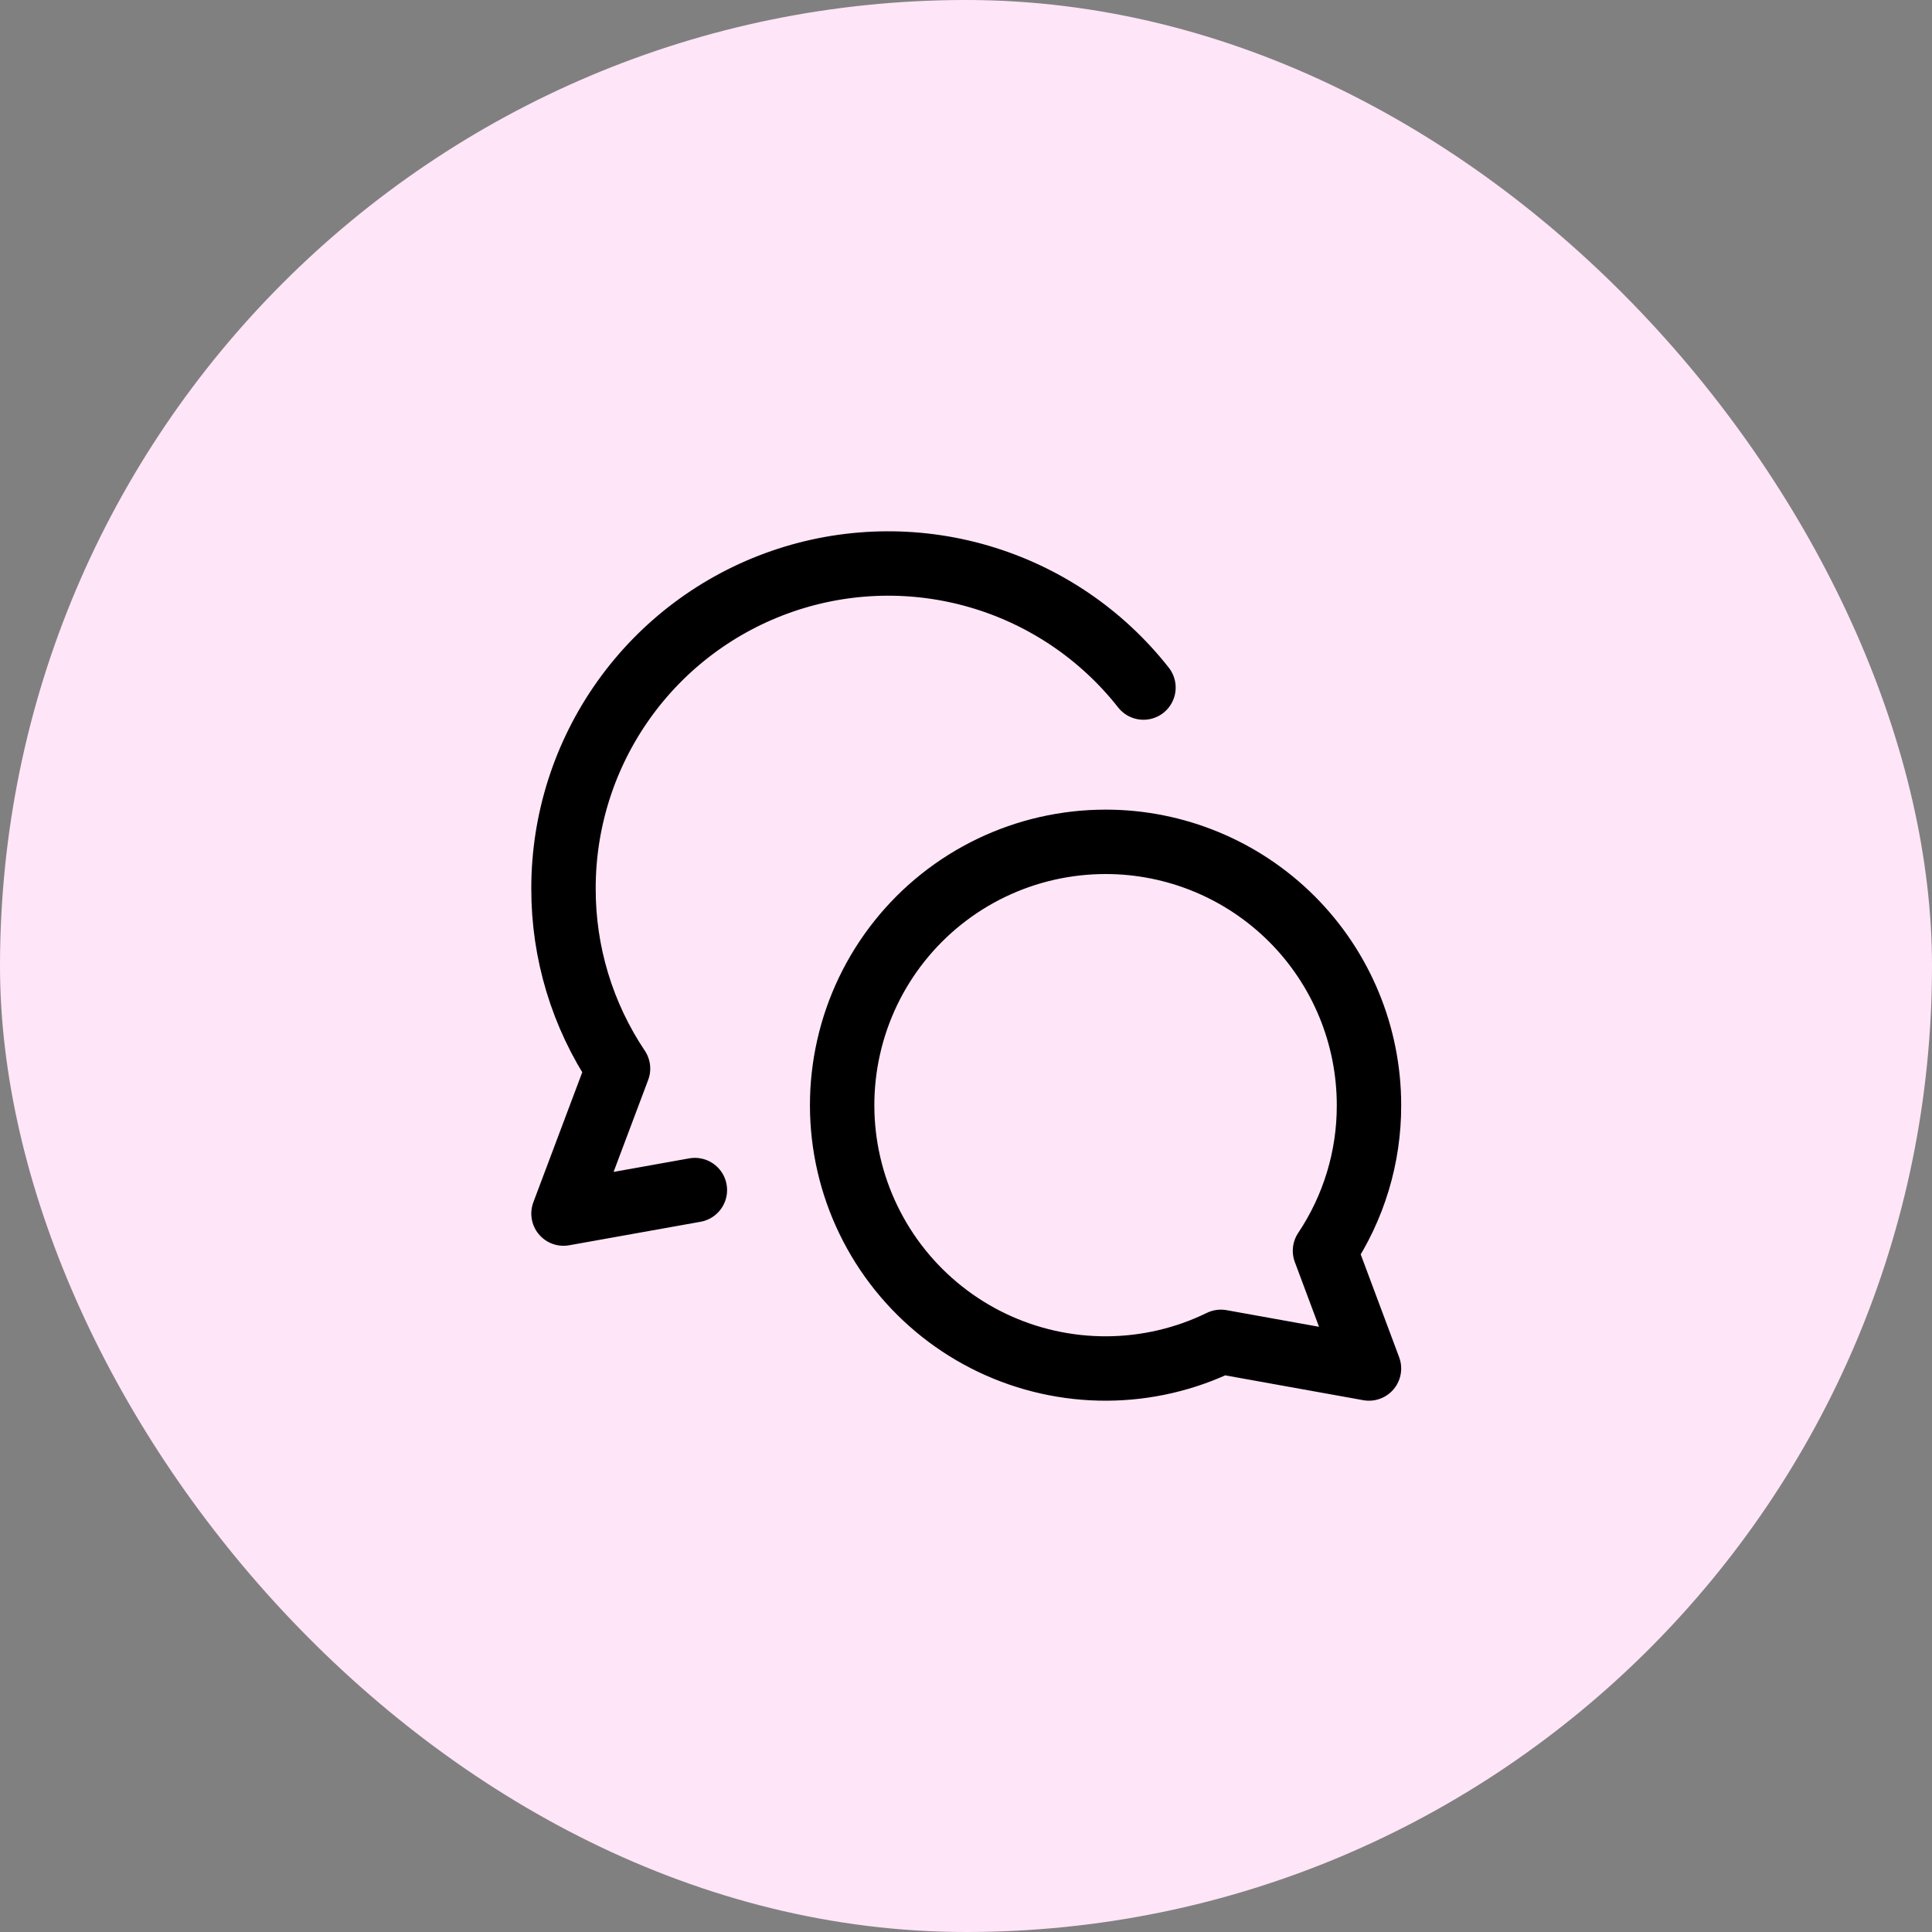
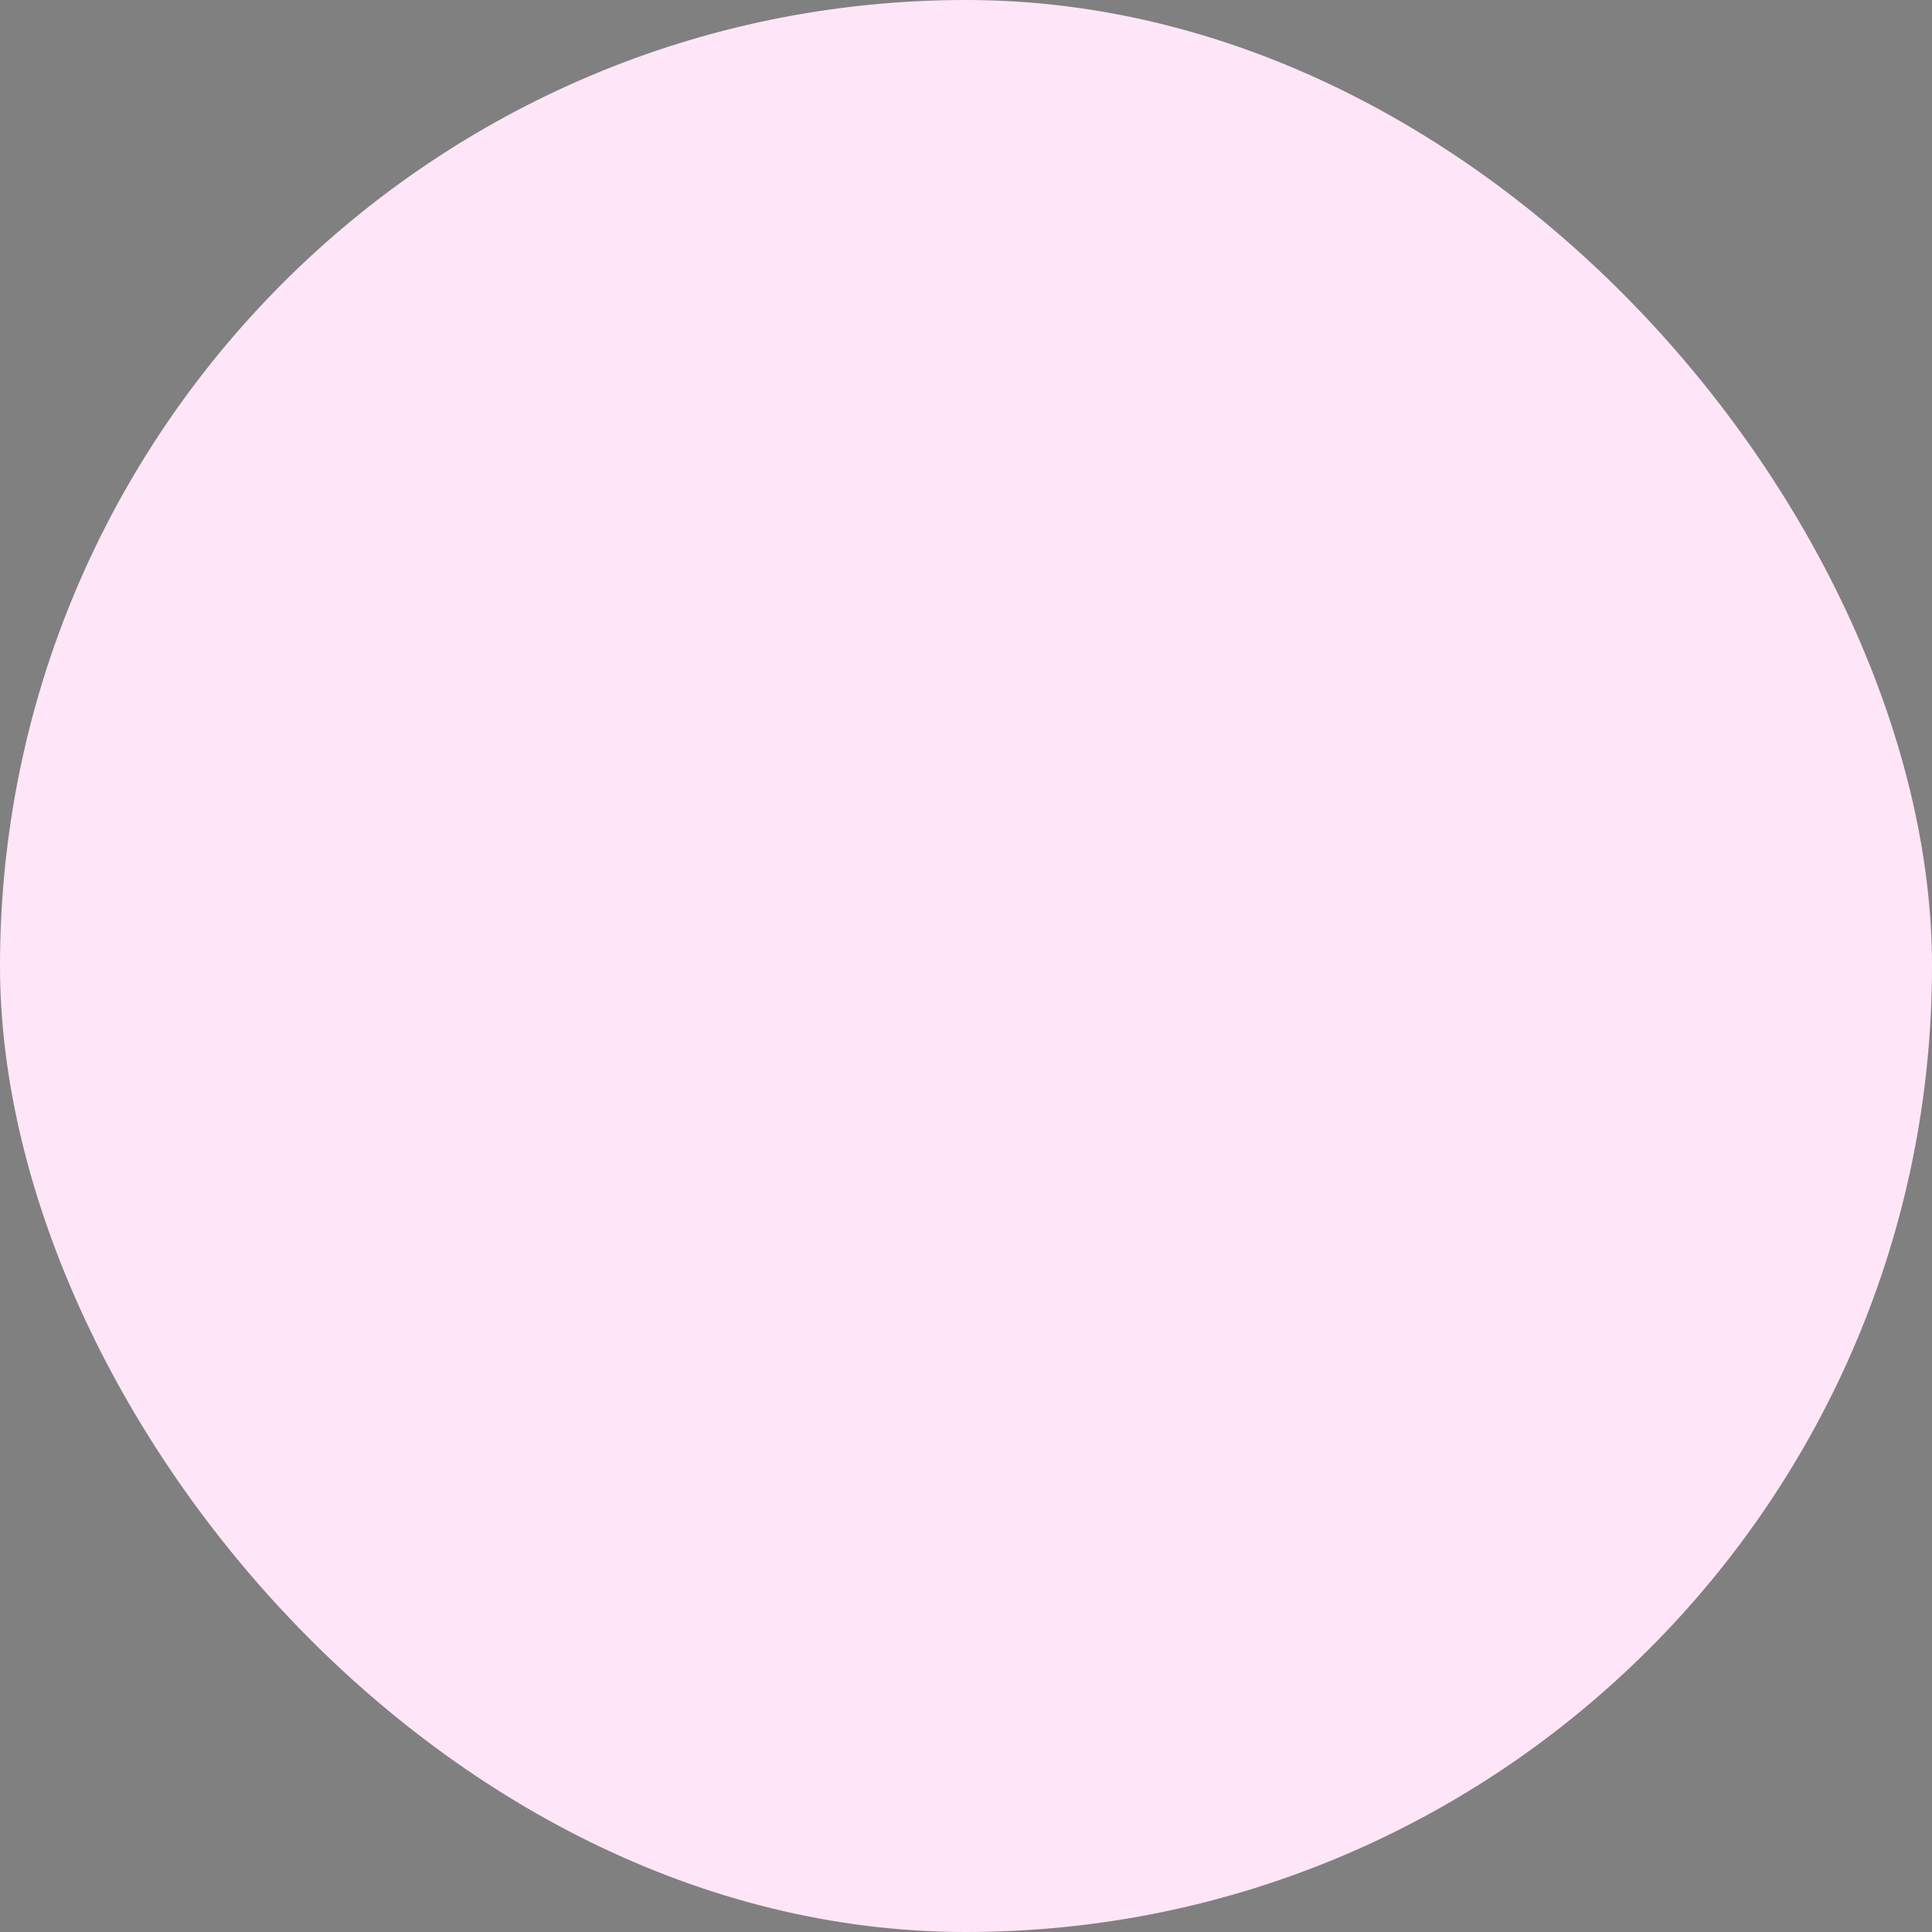
<svg xmlns="http://www.w3.org/2000/svg" fill="none" viewBox="0 0 48 48" height="48" width="48">
  <rect x="0" y="0" width="48" height="48" fill="#808080" stroke="none" />
  <rect fill="#FFE5F8" rx="24" height="48" width="48" />
-   <path stroke-linejoin="round" stroke-linecap="round" stroke-width="1.6" stroke="black" d="M28.409 17.082C27.372 15.763 25.95 14.8 24.34 14.327C22.73 13.854 21.013 13.895 19.428 14.444C17.842 14.993 16.468 16.022 15.495 17.389C14.522 18.756 13.999 20.392 14 22.07C13.995 23.665 14.467 25.224 15.355 26.549L14 30.151L17.264 29.567M27.47 20.915C29.205 20.915 30.869 21.605 32.096 22.831C33.323 24.058 34.012 25.722 34.012 27.458C34.016 28.745 33.635 30.005 32.919 31.075L34.012 34L30.333 33.338C29.448 33.77 28.477 33.996 27.493 34C26.509 34.004 25.536 33.786 24.647 33.362C23.759 32.938 22.978 32.319 22.362 31.551C21.746 30.783 21.311 29.886 21.09 28.927C20.869 27.968 20.867 26.971 21.085 26.011C21.302 25.051 21.734 24.152 22.347 23.382C22.96 22.612 23.739 21.99 24.626 21.563C25.513 21.136 26.485 20.915 27.47 20.915Z" />
</svg>